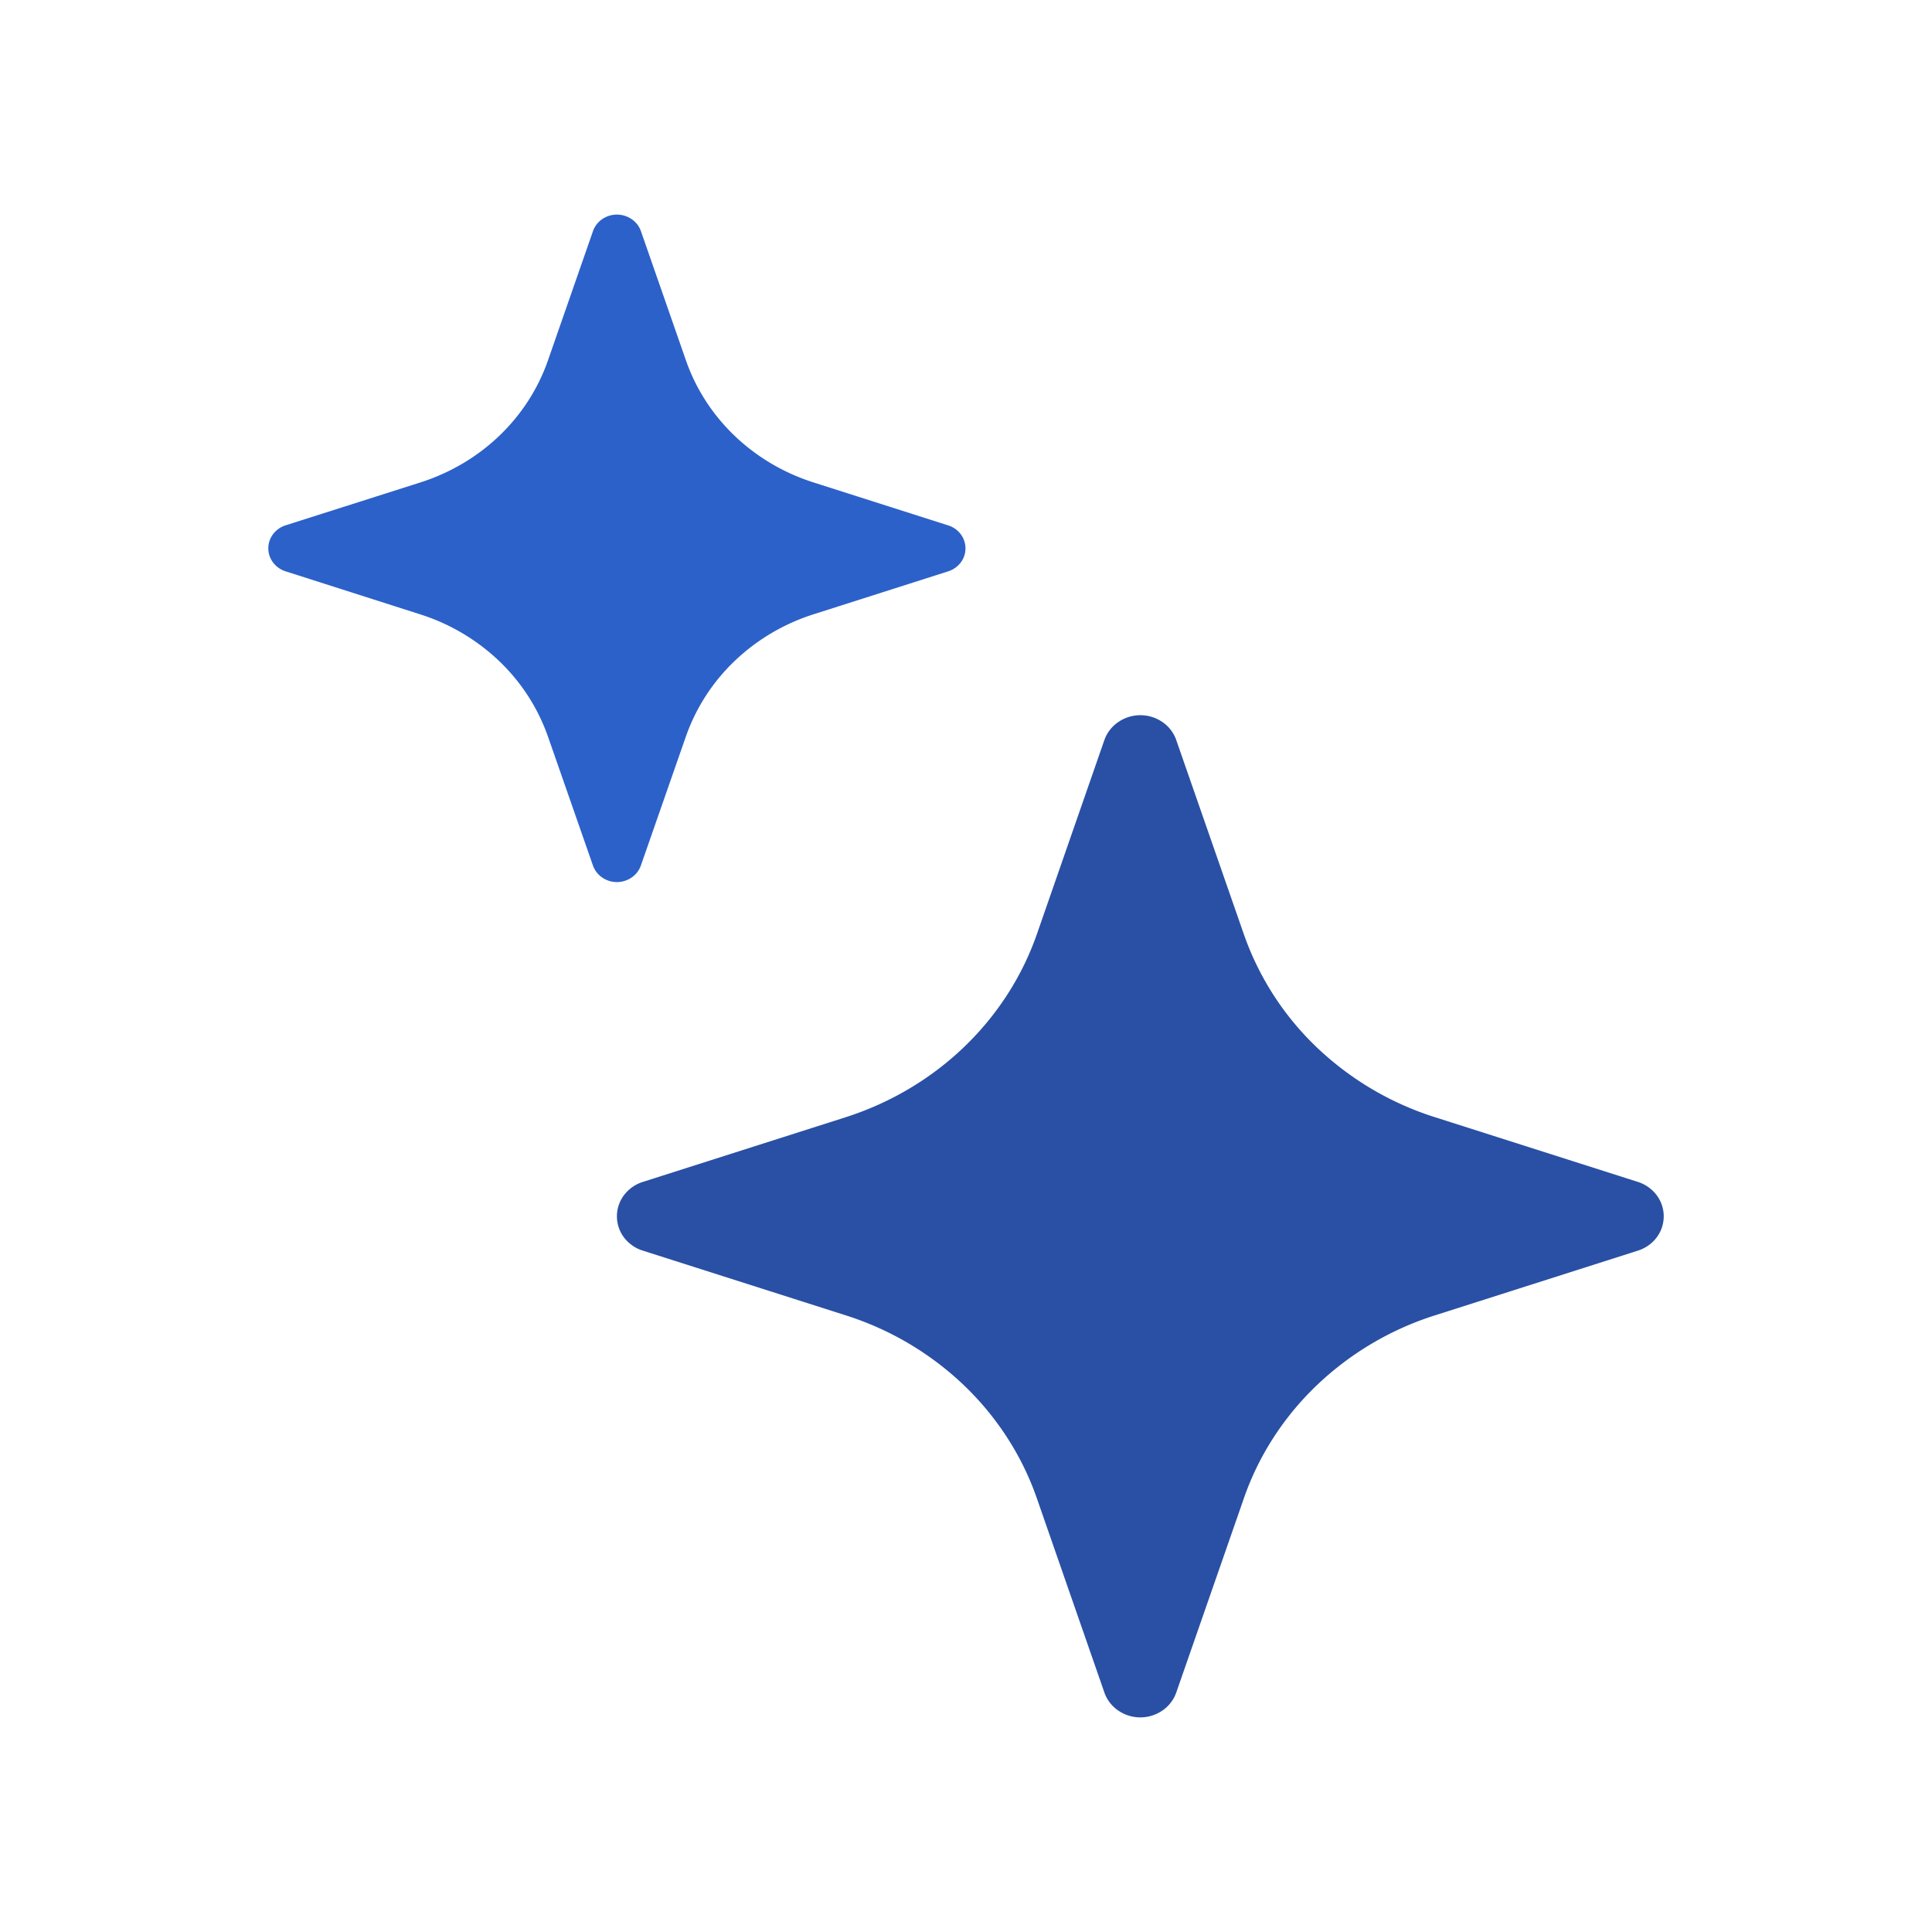
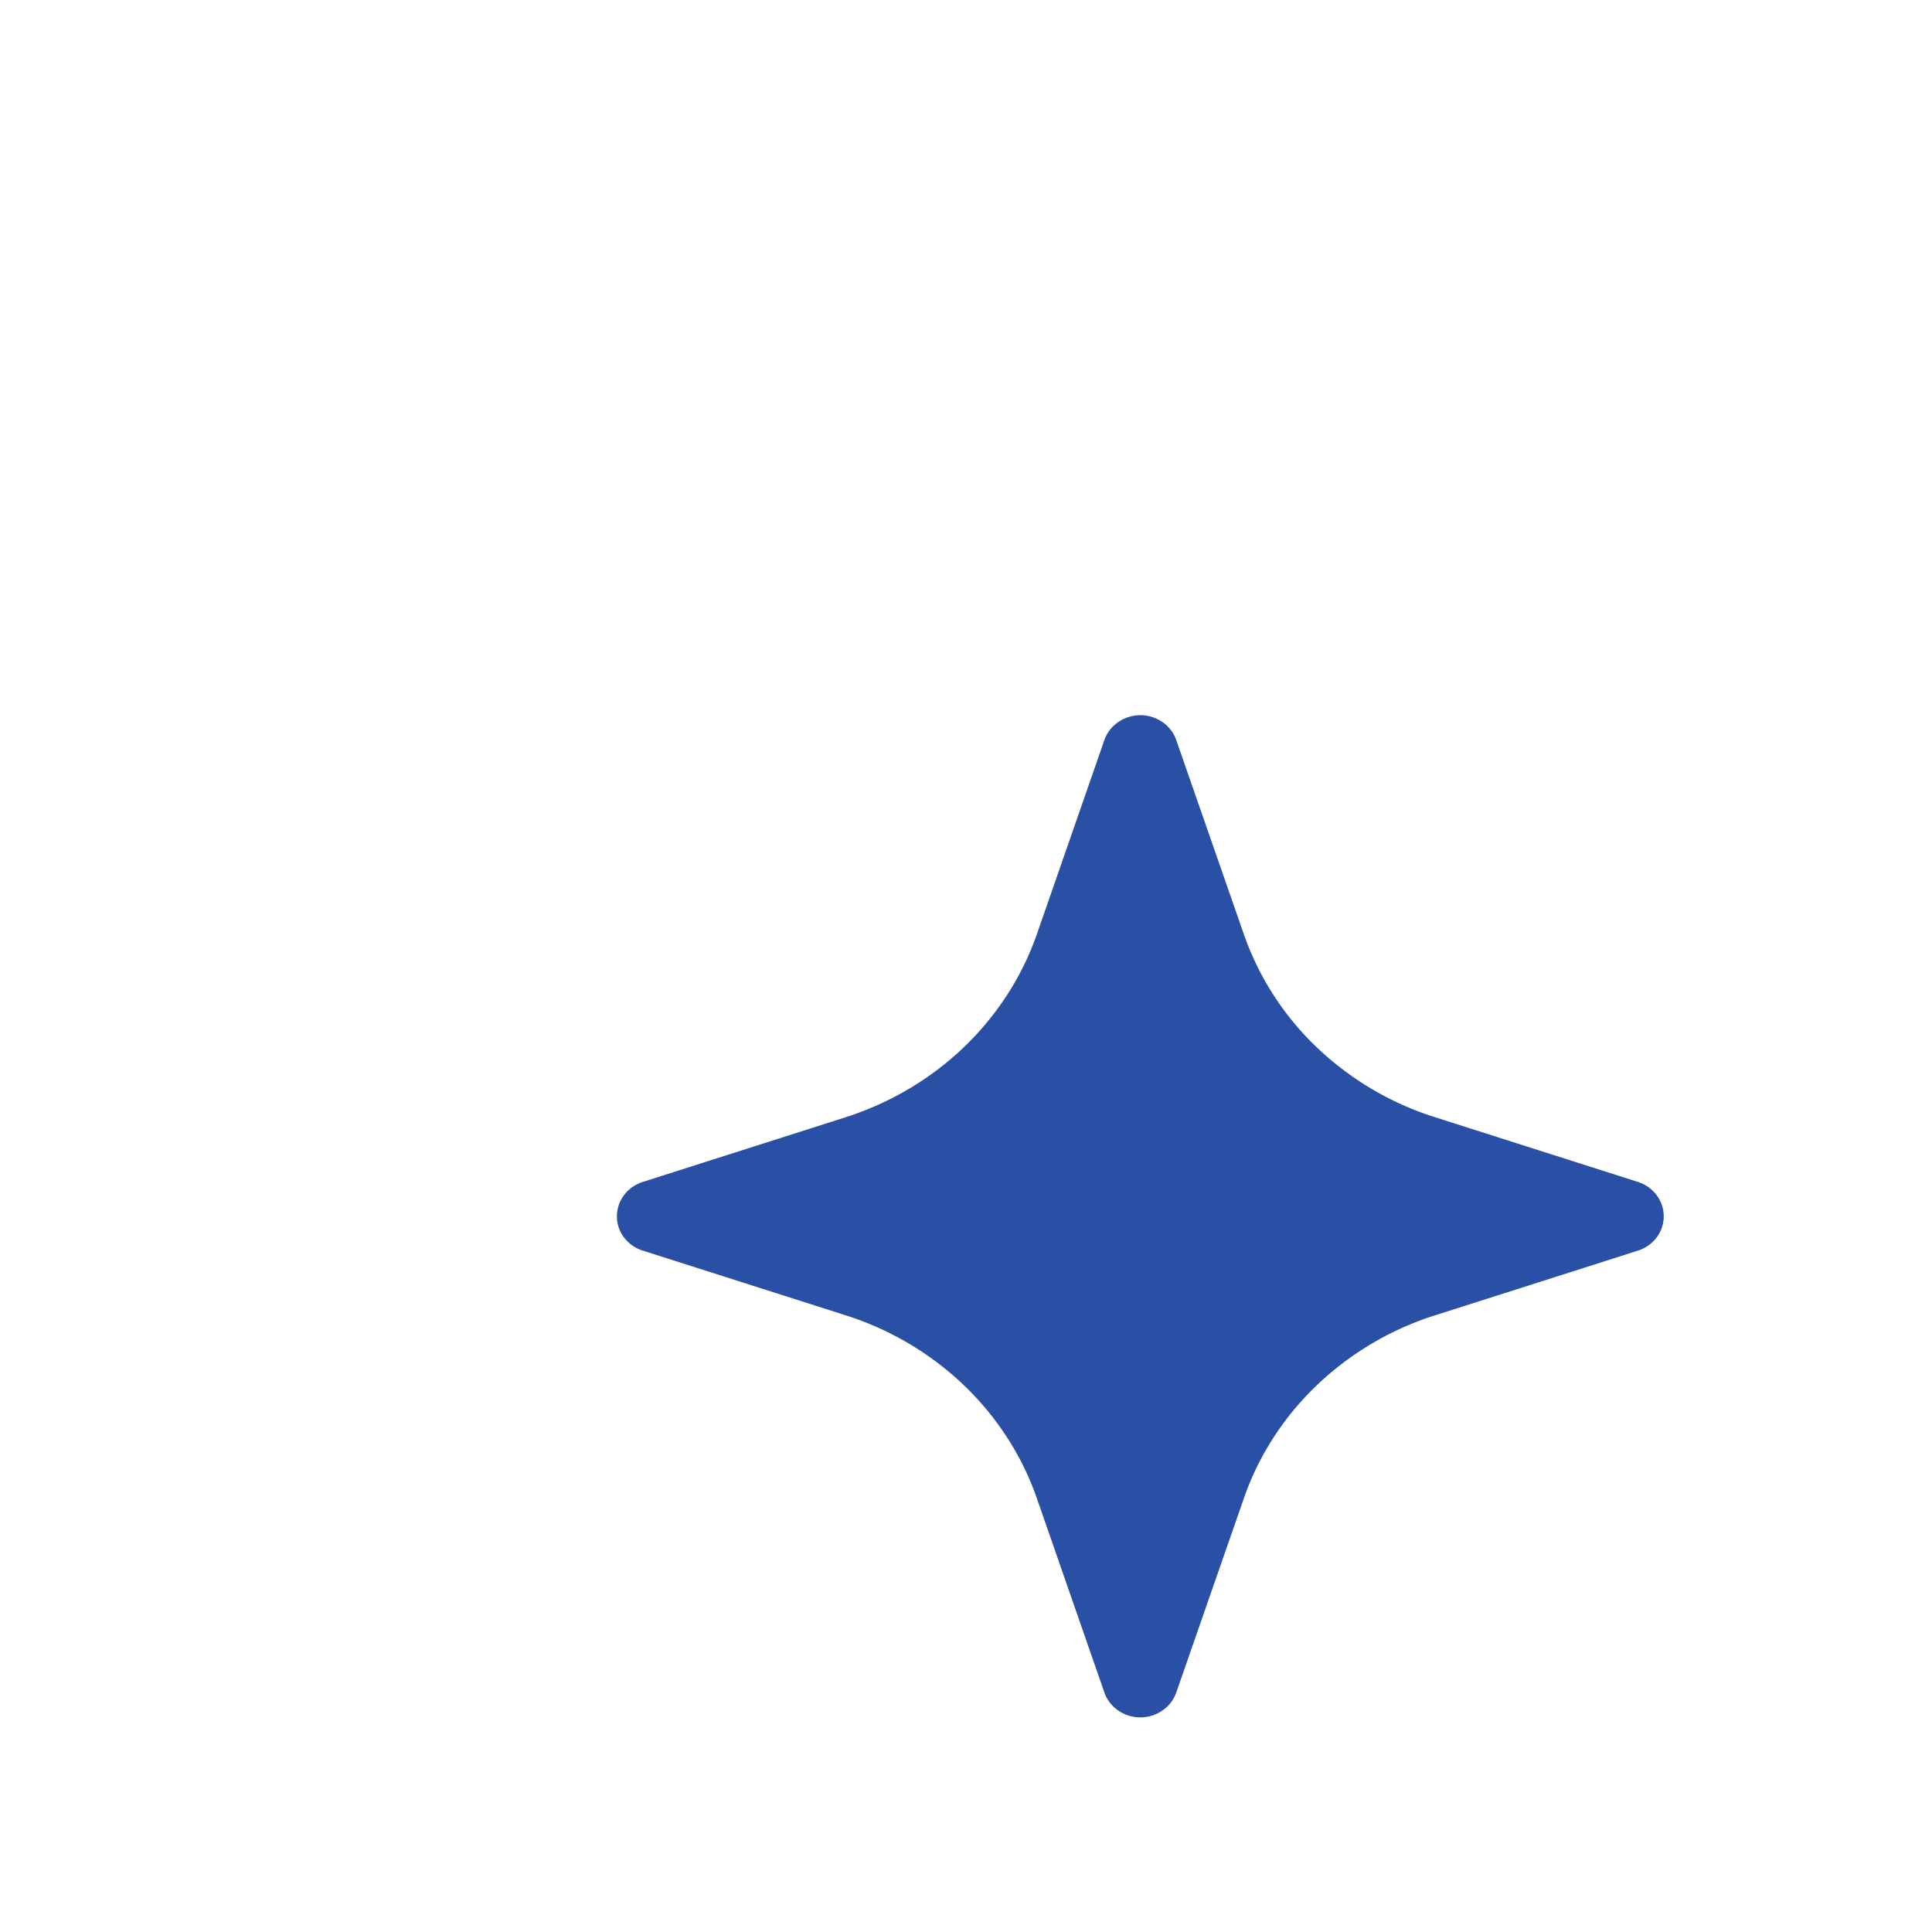
<svg xmlns="http://www.w3.org/2000/svg" width="24" height="24" viewBox="0 0 24 24" fill="none">
  <path d="M14.612 9.193a.452.452 0 0 0-.171-.223.485.485 0 0 0-.55 0 .452.452 0 0 0-.172.223l-.838 2.41c-.375 1.075-1.255 1.917-2.377 2.276l-2.518.803a.47.47 0 0 0-.234.164.437.437 0 0 0 0 .527.47.47 0 0 0 .234.163l2.518.803a3.78 3.78 0 0 1 1.47.869c.412.395.723.876.907 1.407l.838 2.41c.031.09.091.168.171.223a.484.484 0 0 0 .551 0 .452.452 0 0 0 .171-.223l.839-2.41c.183-.53.494-1.012.907-1.407a3.78 3.78 0 0 1 1.47-.869l2.518-.803a.469.469 0 0 0 .233-.163.437.437 0 0 0 0-.527.47.47 0 0 0-.233-.164l-2.518-.803a3.778 3.778 0 0 1-1.47-.868 3.567 3.567 0 0 1-.907-1.407l-.839-2.41z" fill="#2950A4" />
-   <path d="M7.846 2.722a.302.302 0 0 1 .115.147l.559 1.605c.249.718.836 1.28 1.586 1.519l1.677.535c.062.02.115.059.153.11a.292.292 0 0 1 0 .348.313.313 0 0 1-.153.11l-1.677.535c-.37.118-.705.317-.98.58a2.392 2.392 0 0 0-.606.939l-.56 1.605a.302.302 0 0 1-.114.146.323.323 0 0 1-.365 0 .302.302 0 0 1-.114-.146l-.56-1.605a2.392 2.392 0 0 0-.606-.938 2.534 2.534 0 0 0-.98-.58l-1.677-.536a.313.313 0 0 1-.153-.11.292.292 0 0 1 0-.349.313.313 0 0 1 .153-.11l1.678-.534c.75-.239 1.337-.801 1.586-1.519l.559-1.605a.302.302 0 0 1 .114-.147.324.324 0 0 1 .365 0z" fill="#2C61C9" />
</svg>